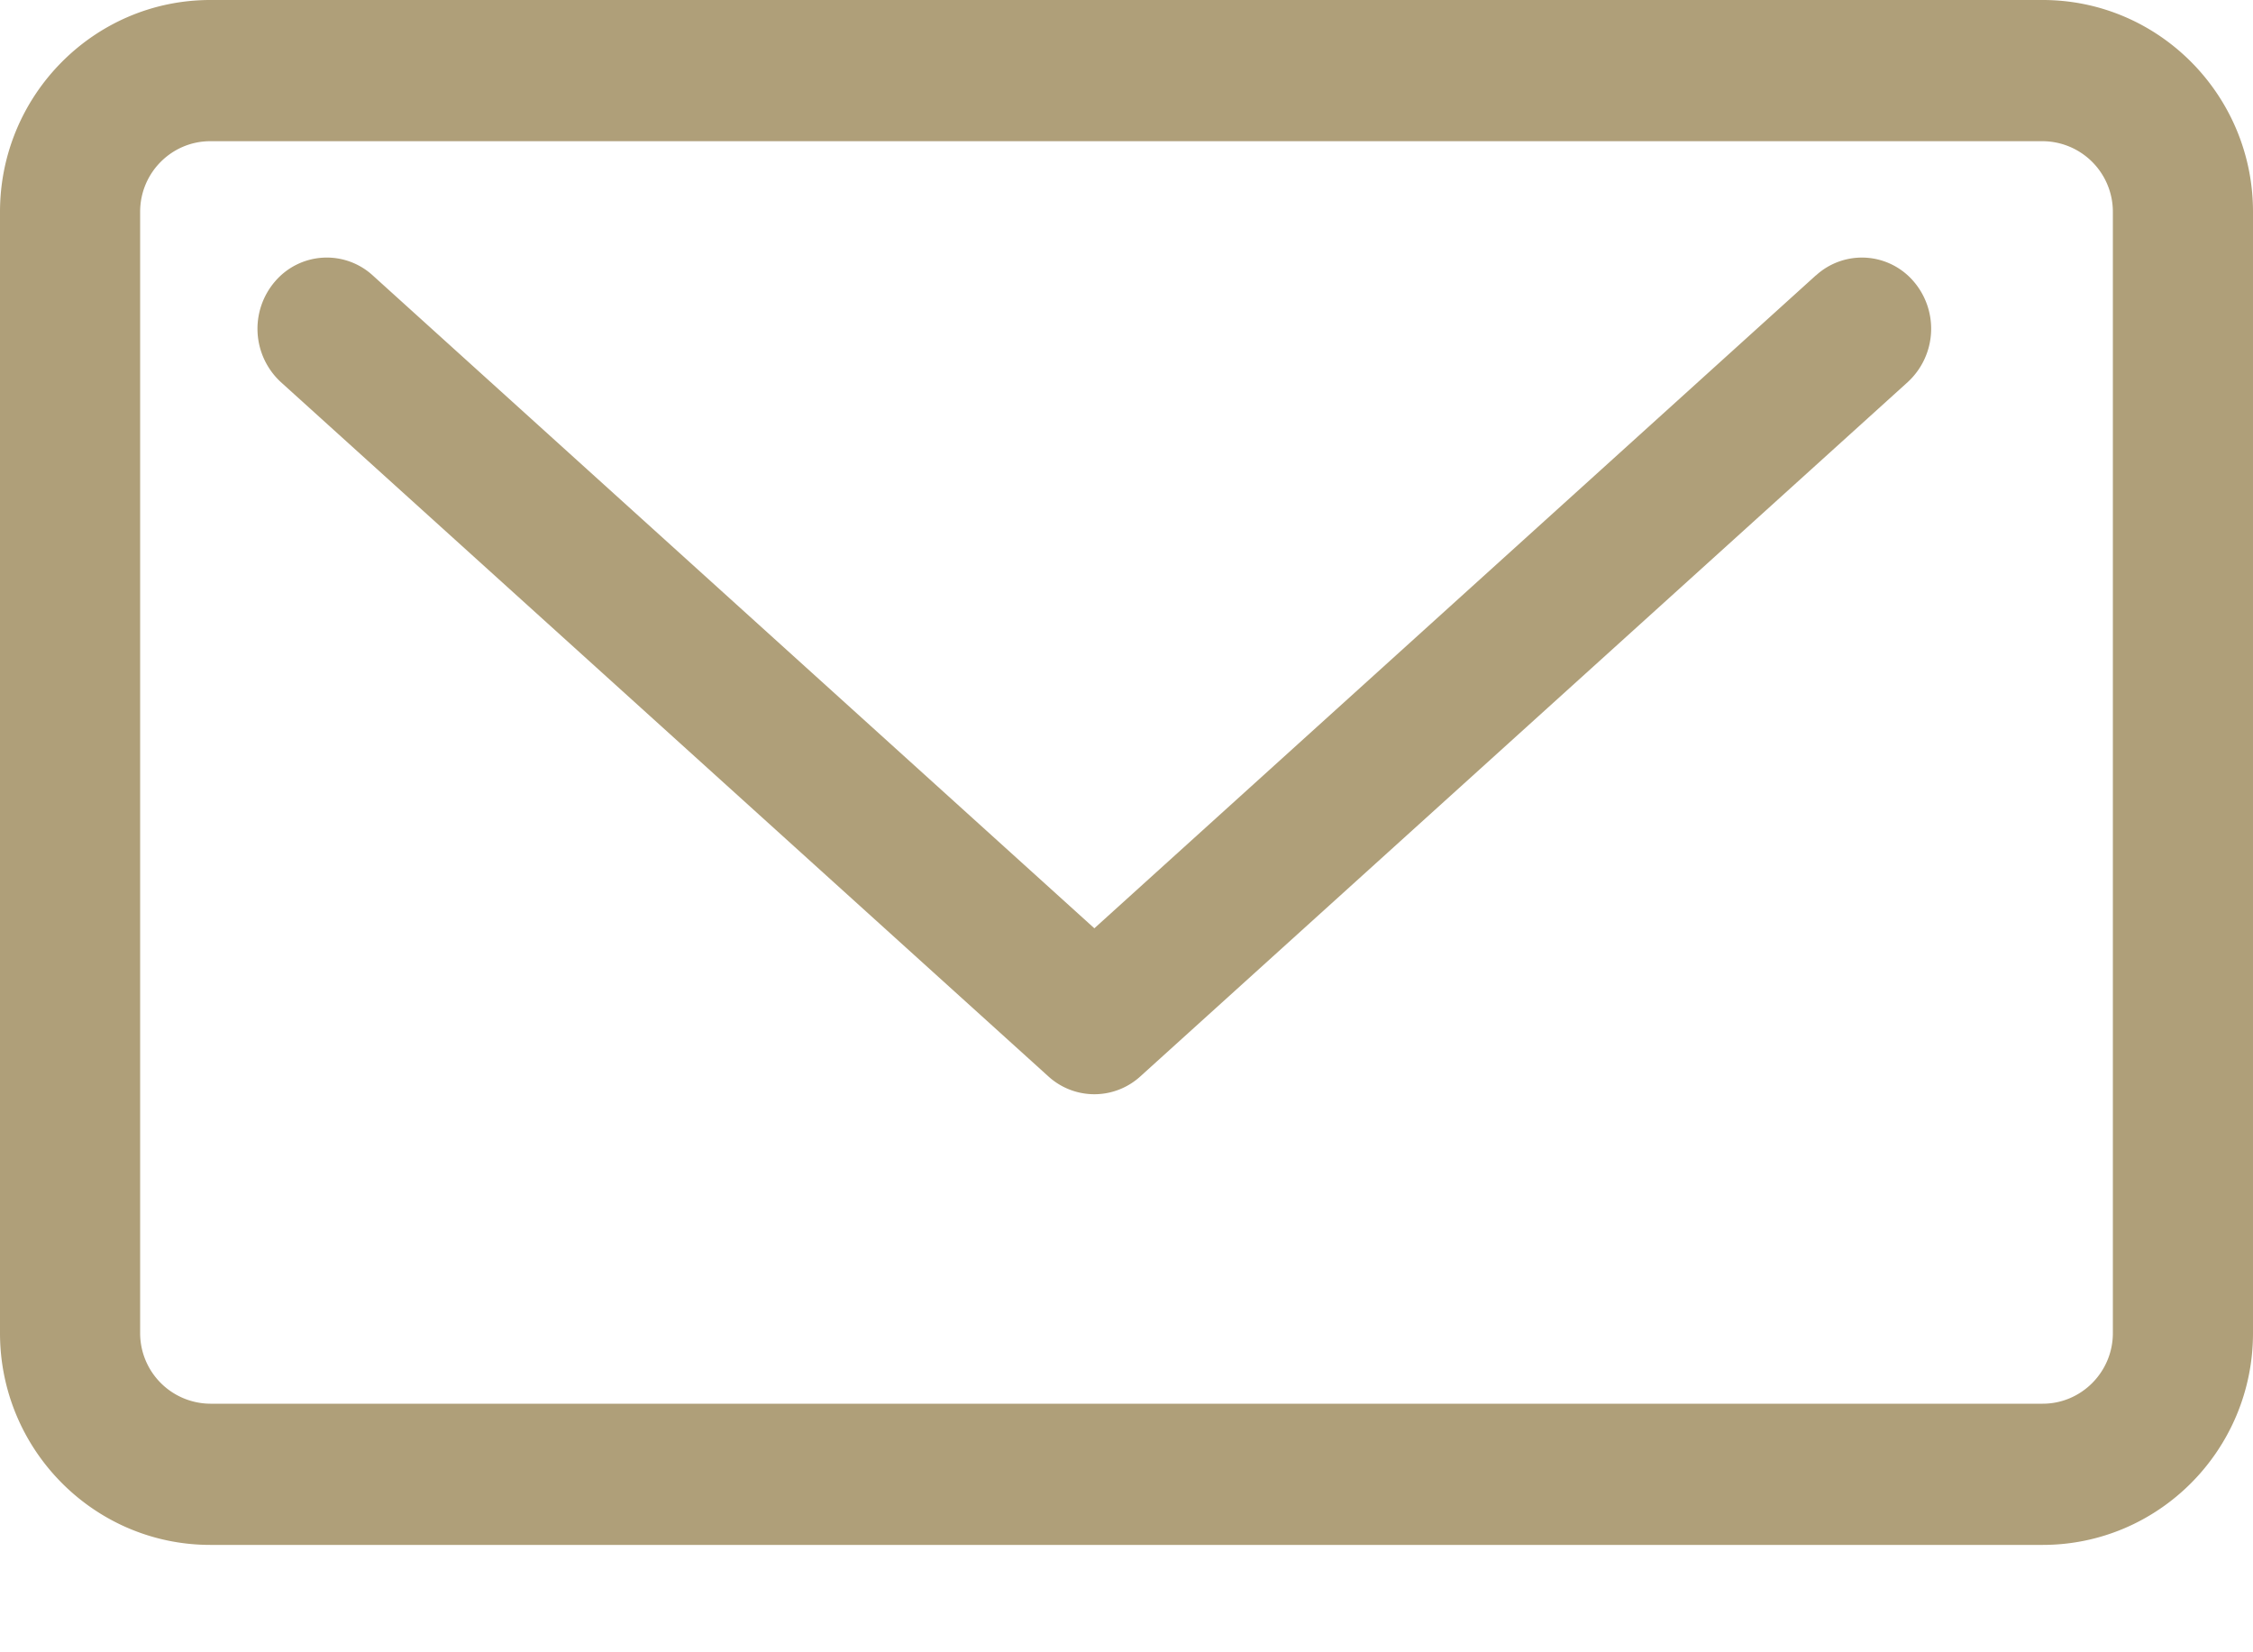
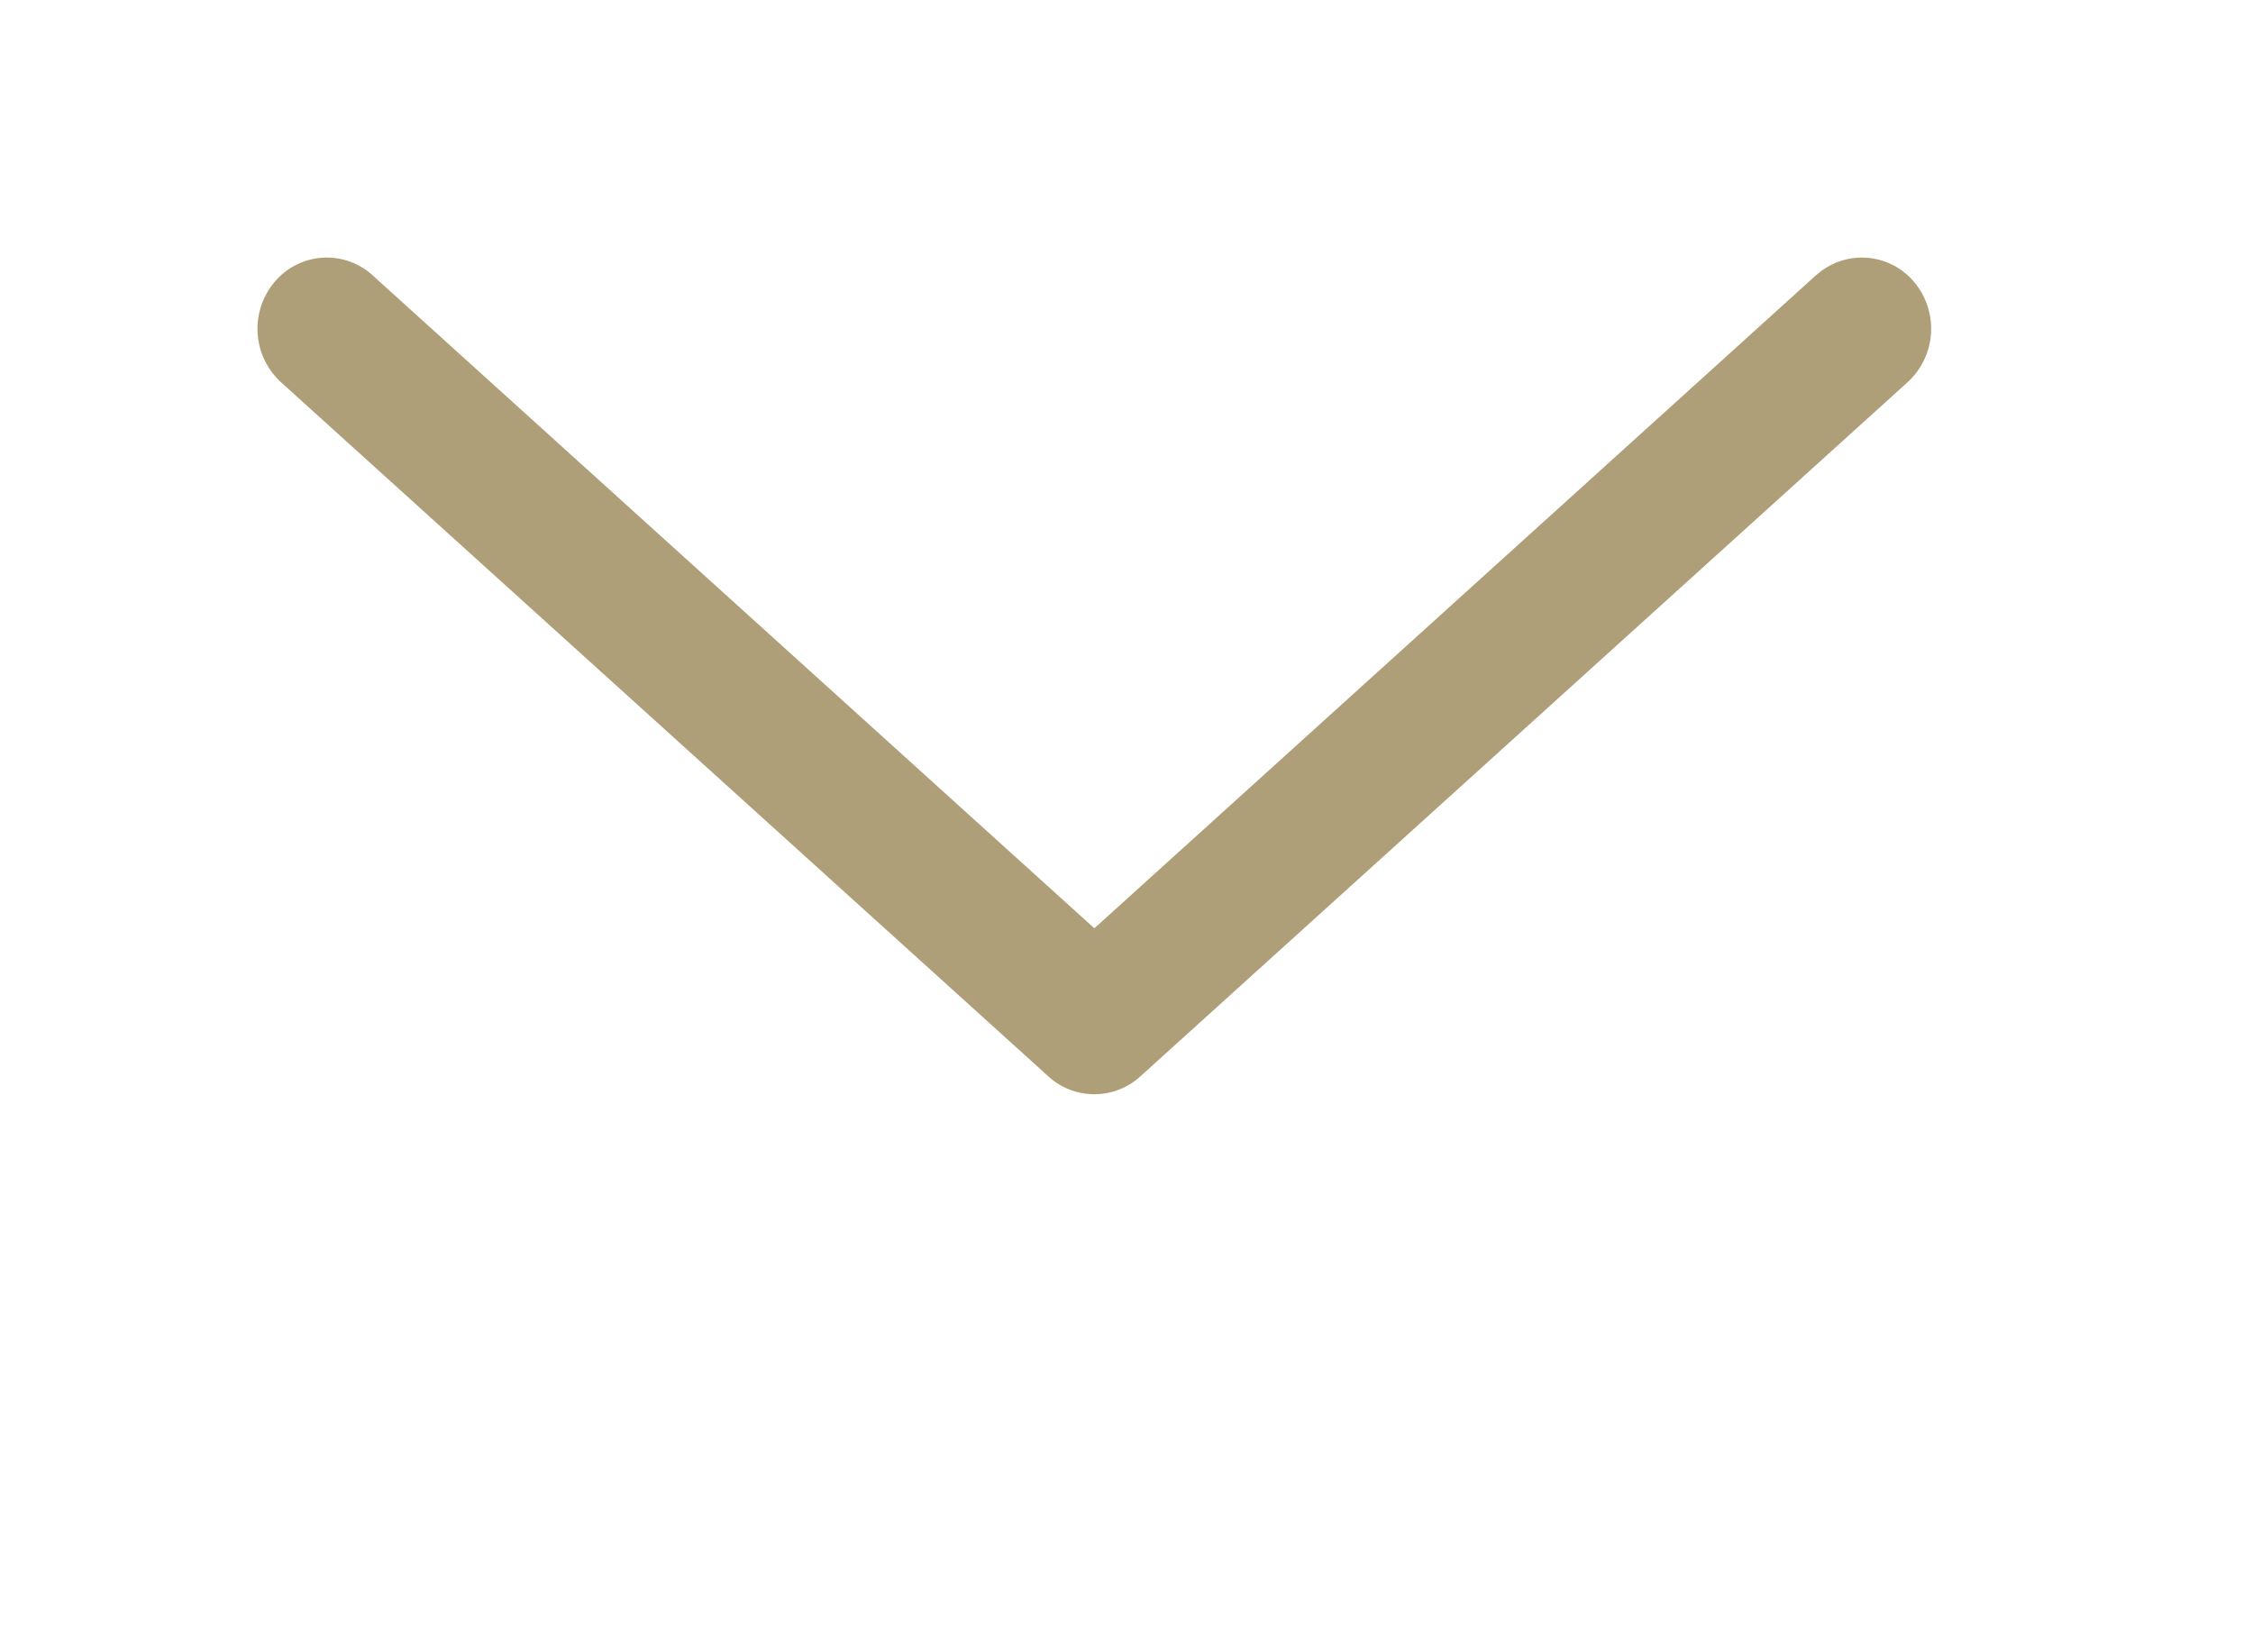
<svg xmlns="http://www.w3.org/2000/svg" width="15" height="11" viewBox="0 0 15 11">
  <g fill="#AF9F79" fill-rule="nonzero">
-     <path d="M12.09 1.833 7.286 6.18 2.481 1.833a.453.453 0 0 0-.651.042.483.483 0 0 0 .04.669l5.111 4.623a.454.454 0 0 0 .61 0l5.11-4.623a.483.483 0 0 0 .04-.67.453.453 0 0 0-.65-.041z" />
-     <path d="M13.6 0H1.4C.628 0 0 .633 0 1.411v7.464c0 .778.628 1.41 1.4 1.41h12.2c.772 0 1.4-.632 1.4-1.41V1.41C15 .633 14.372 0 13.6 0zm.467 8.875c0 .259-.21.47-.467.47H1.4a.47.47 0 0 1-.467-.47V1.41c0-.26.21-.47.467-.47h12.2a.47.47 0 0 1 .467.47v7.464z" />
+     <path d="M12.09 1.833 7.286 6.18 2.481 1.833a.453.453 0 0 0-.651.042.483.483 0 0 0 .04.669l5.111 4.623a.454.454 0 0 0 .61 0l5.11-4.623a.483.483 0 0 0 .04-.67.453.453 0 0 0-.65-.041" />
  </g>
</svg>